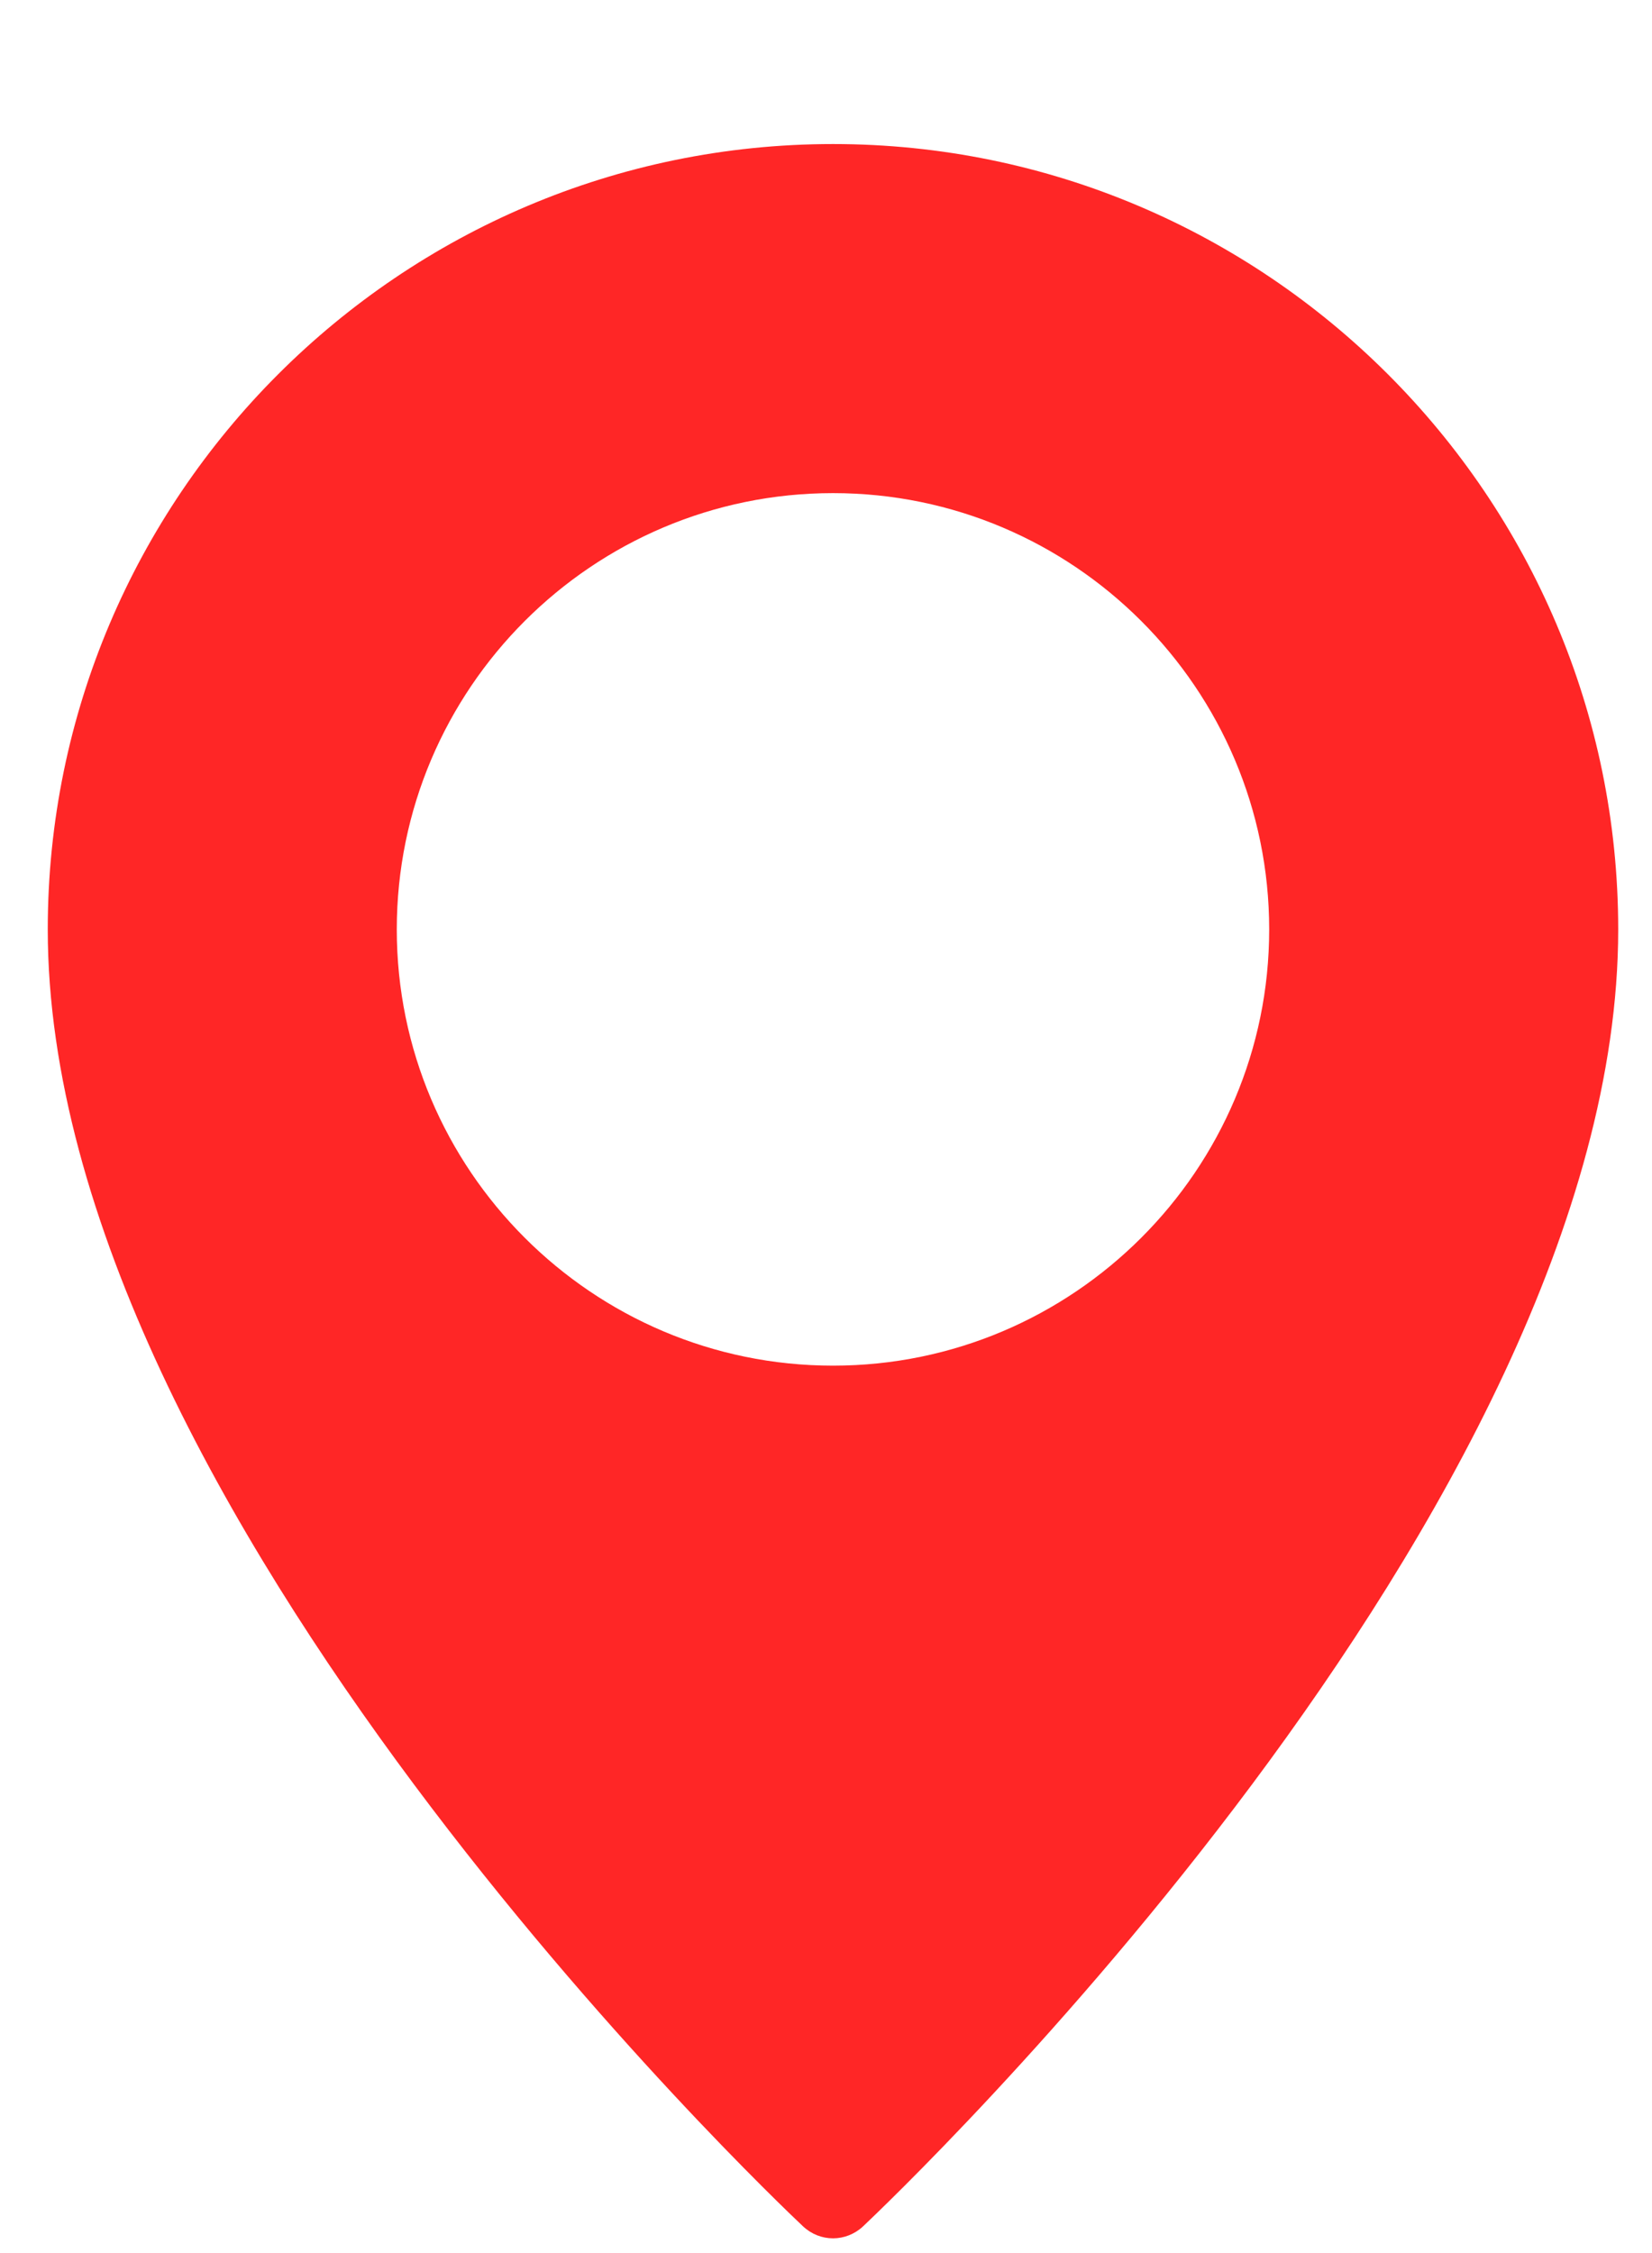
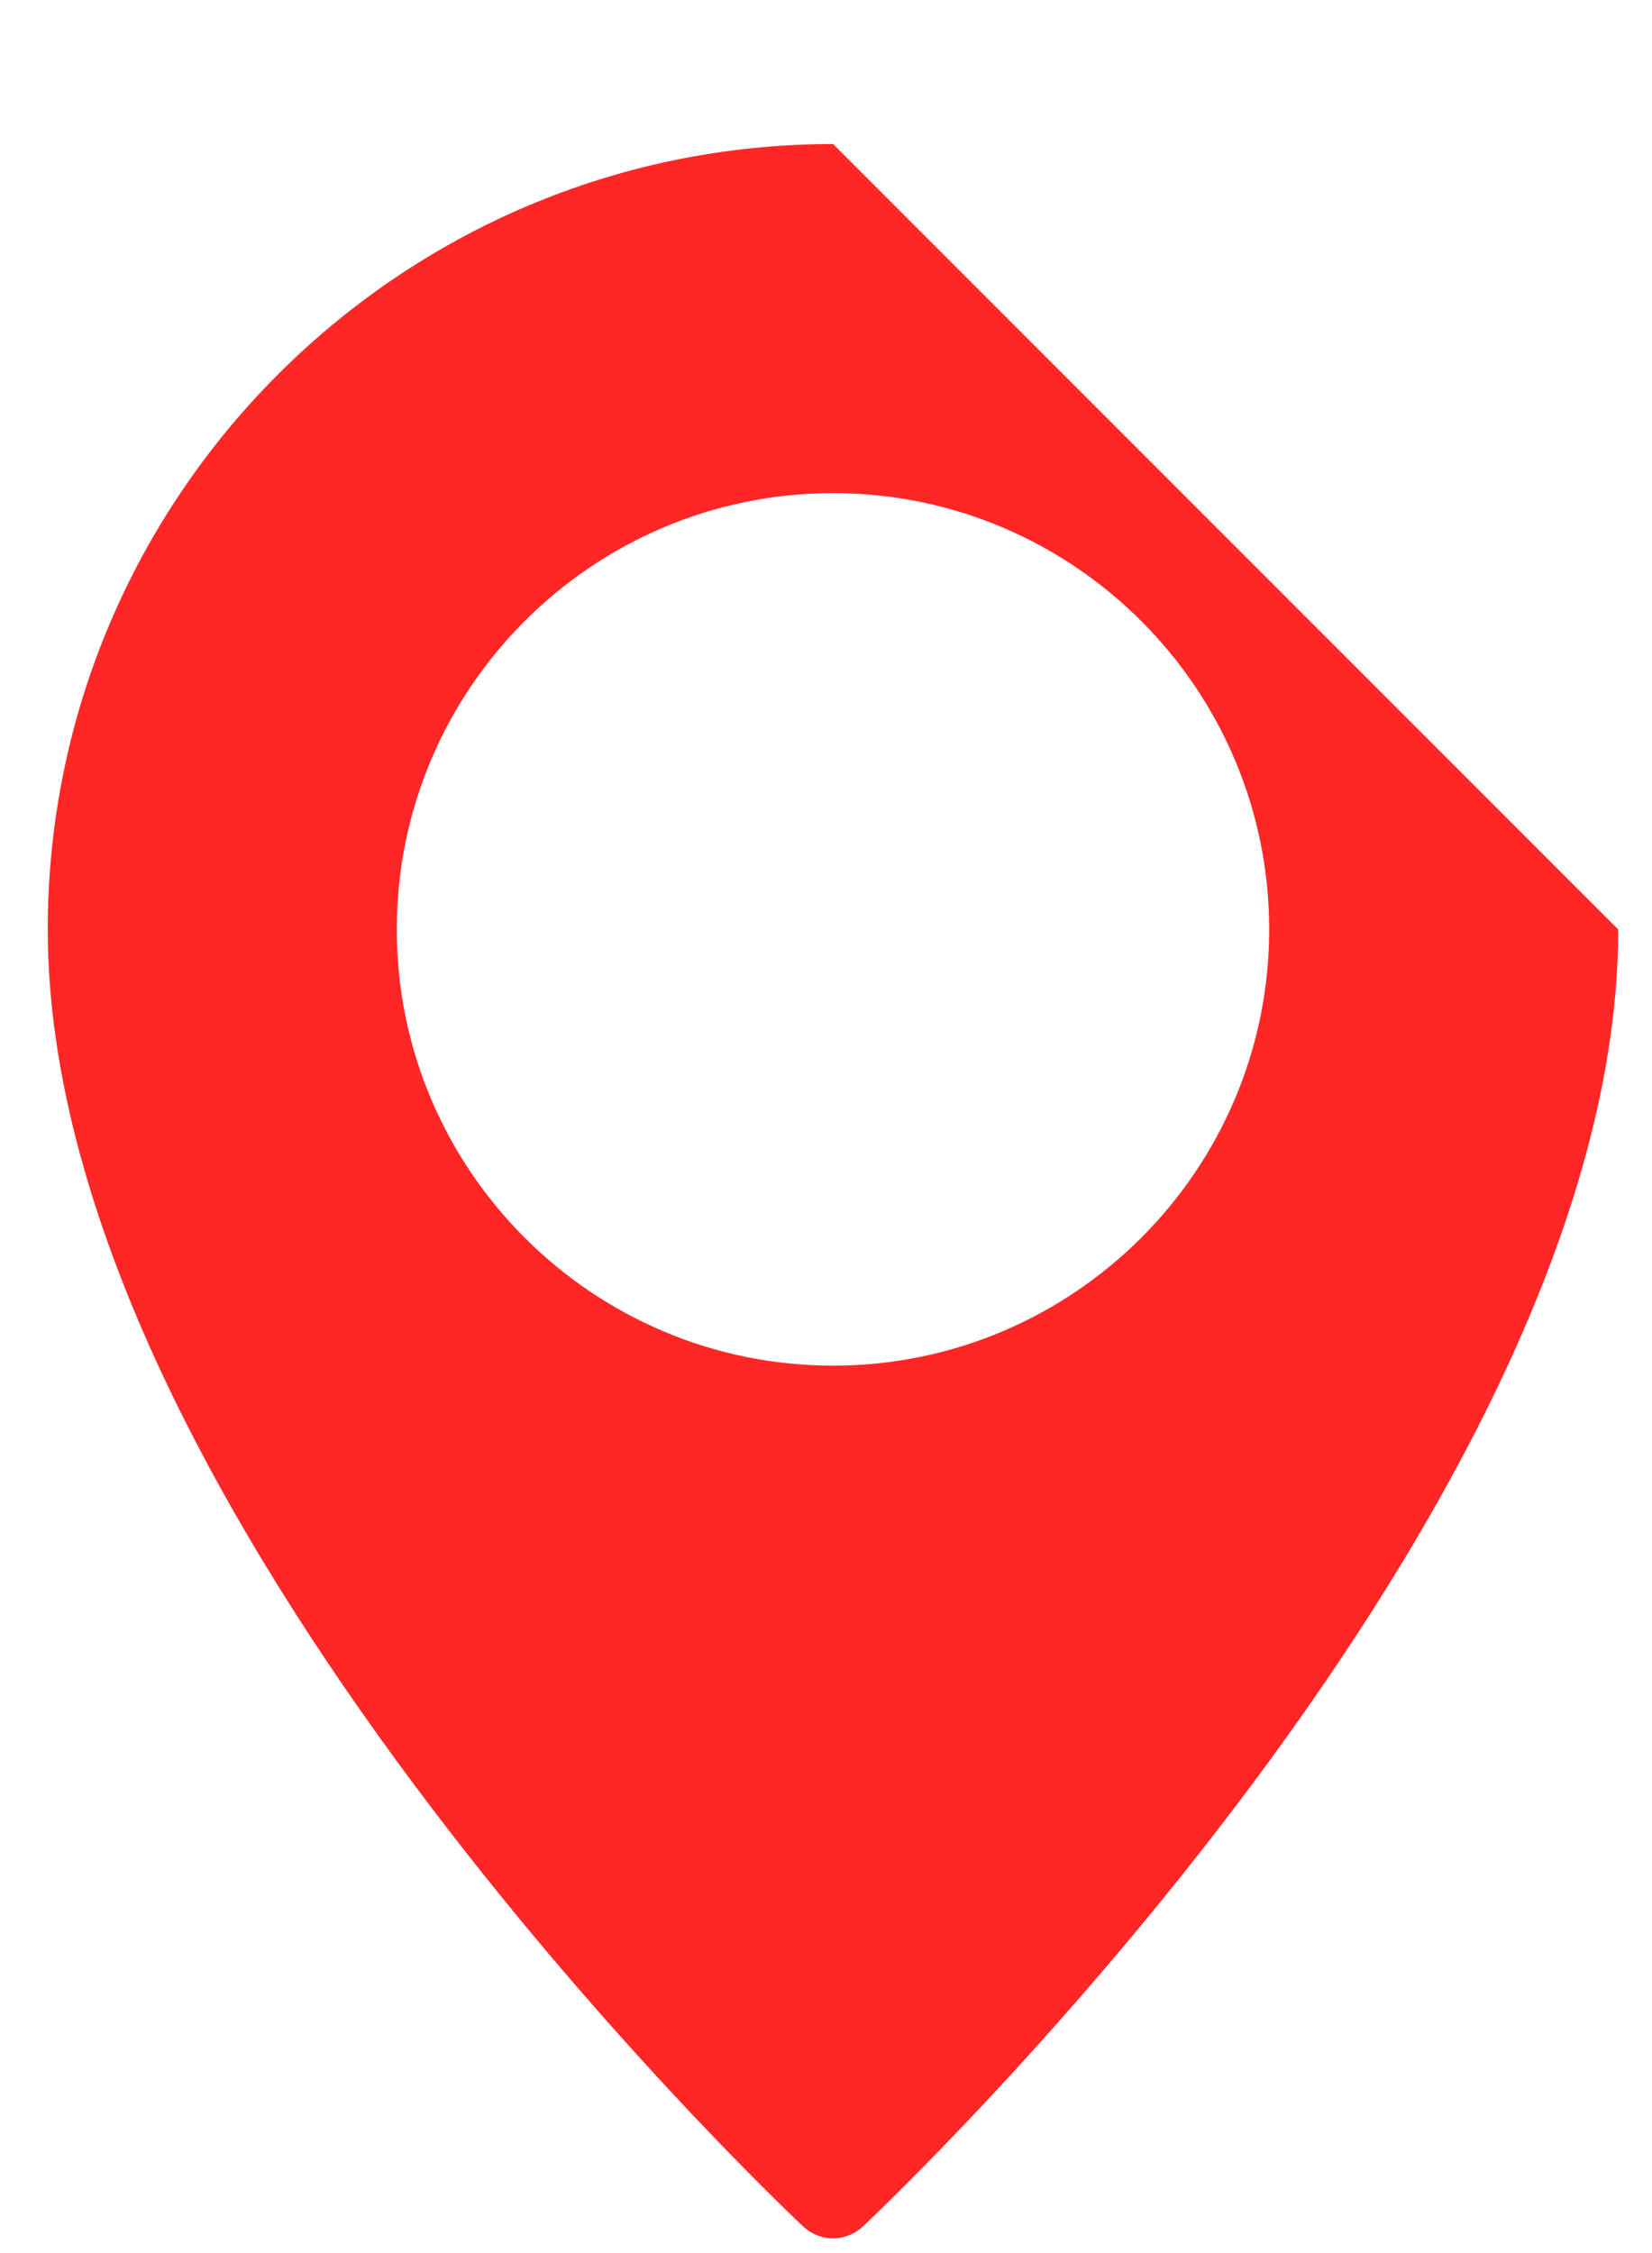
<svg xmlns="http://www.w3.org/2000/svg" width="11" height="15" viewBox="0 0 11 15" fill="none">
-   <path d="M5.547 0.959C2.664 0.959 0.318 3.305 0.318 6.188C0.318 10.045 5.142 14.629 5.348 14.823C5.404 14.875 5.475 14.902 5.547 14.902C5.618 14.902 5.69 14.875 5.746 14.823C5.951 14.629 10.775 10.045 10.775 6.188C10.775 3.305 8.43 0.959 5.547 0.959ZM5.547 9.092C3.945 9.092 2.642 7.789 2.642 6.188C2.642 4.586 3.945 3.283 5.547 3.283C7.148 3.283 8.451 4.586 8.451 6.188C8.451 7.789 7.148 9.092 5.547 9.092Z" fill="#FF2626" />
+   <path d="M5.547 0.959C2.664 0.959 0.318 3.305 0.318 6.188C0.318 10.045 5.142 14.629 5.348 14.823C5.404 14.875 5.475 14.902 5.547 14.902C5.618 14.902 5.69 14.875 5.746 14.823C5.951 14.629 10.775 10.045 10.775 6.188ZM5.547 9.092C3.945 9.092 2.642 7.789 2.642 6.188C2.642 4.586 3.945 3.283 5.547 3.283C7.148 3.283 8.451 4.586 8.451 6.188C8.451 7.789 7.148 9.092 5.547 9.092Z" fill="#FF2626" />
</svg>